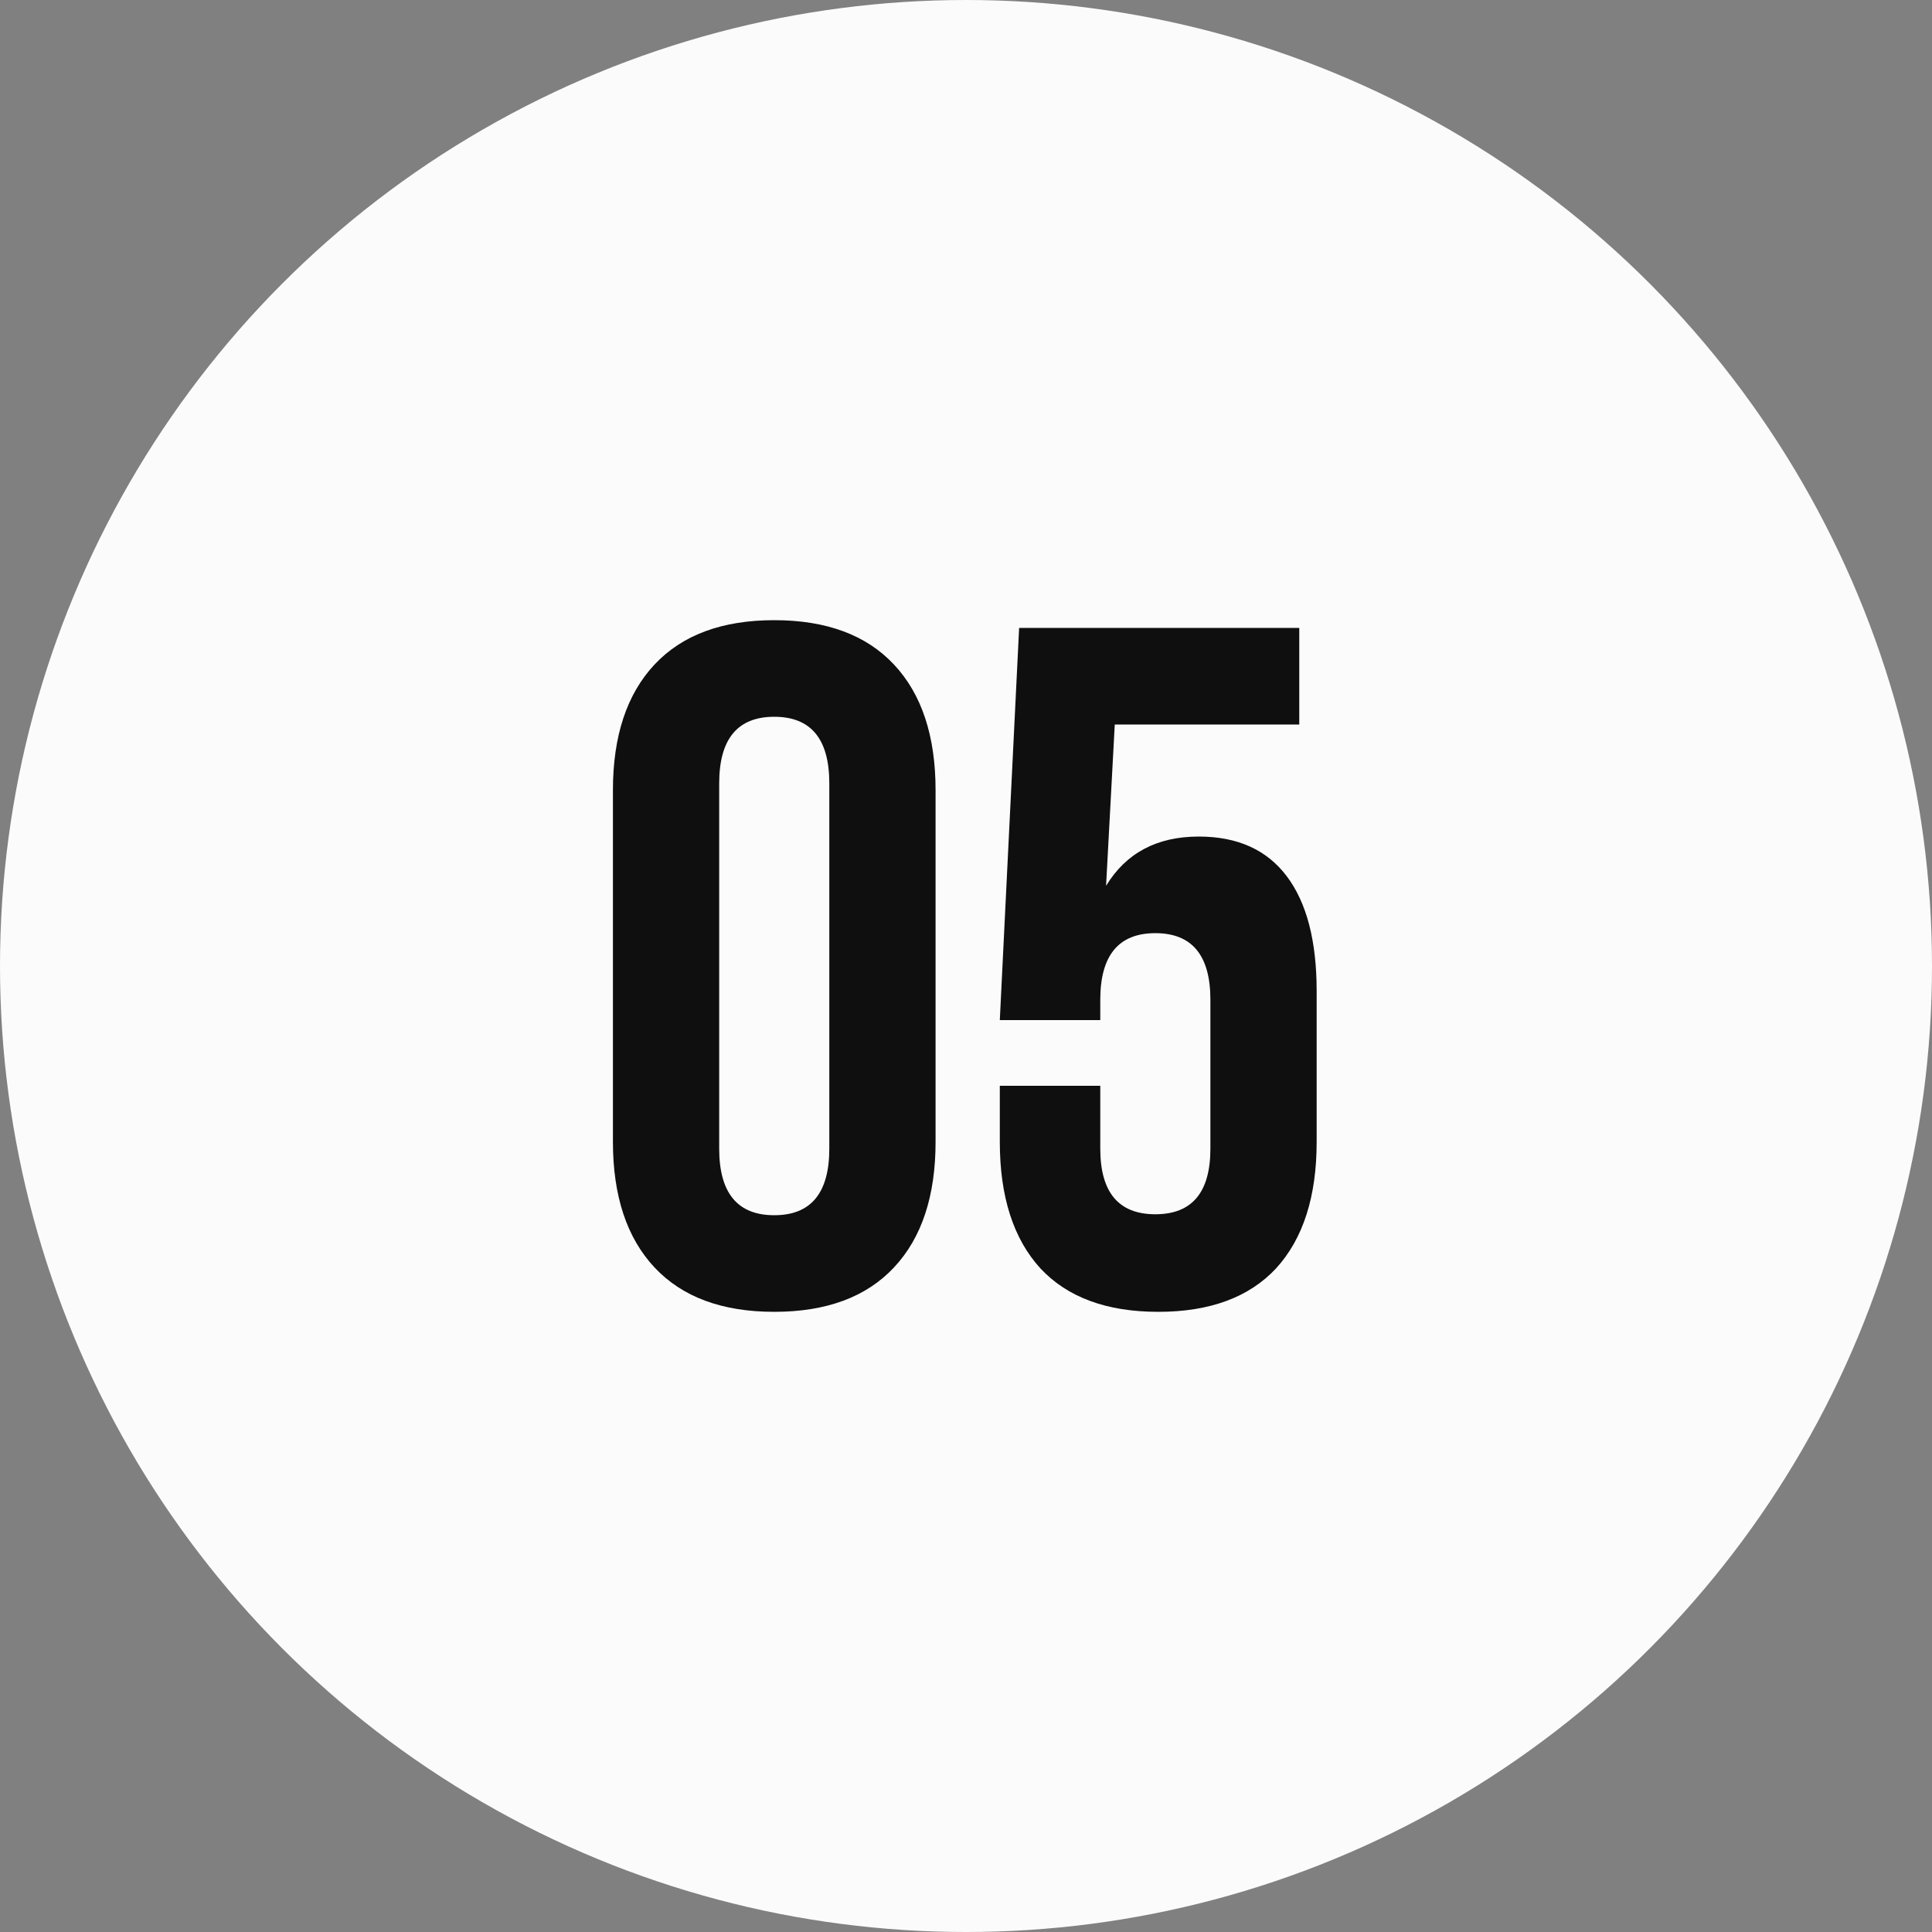
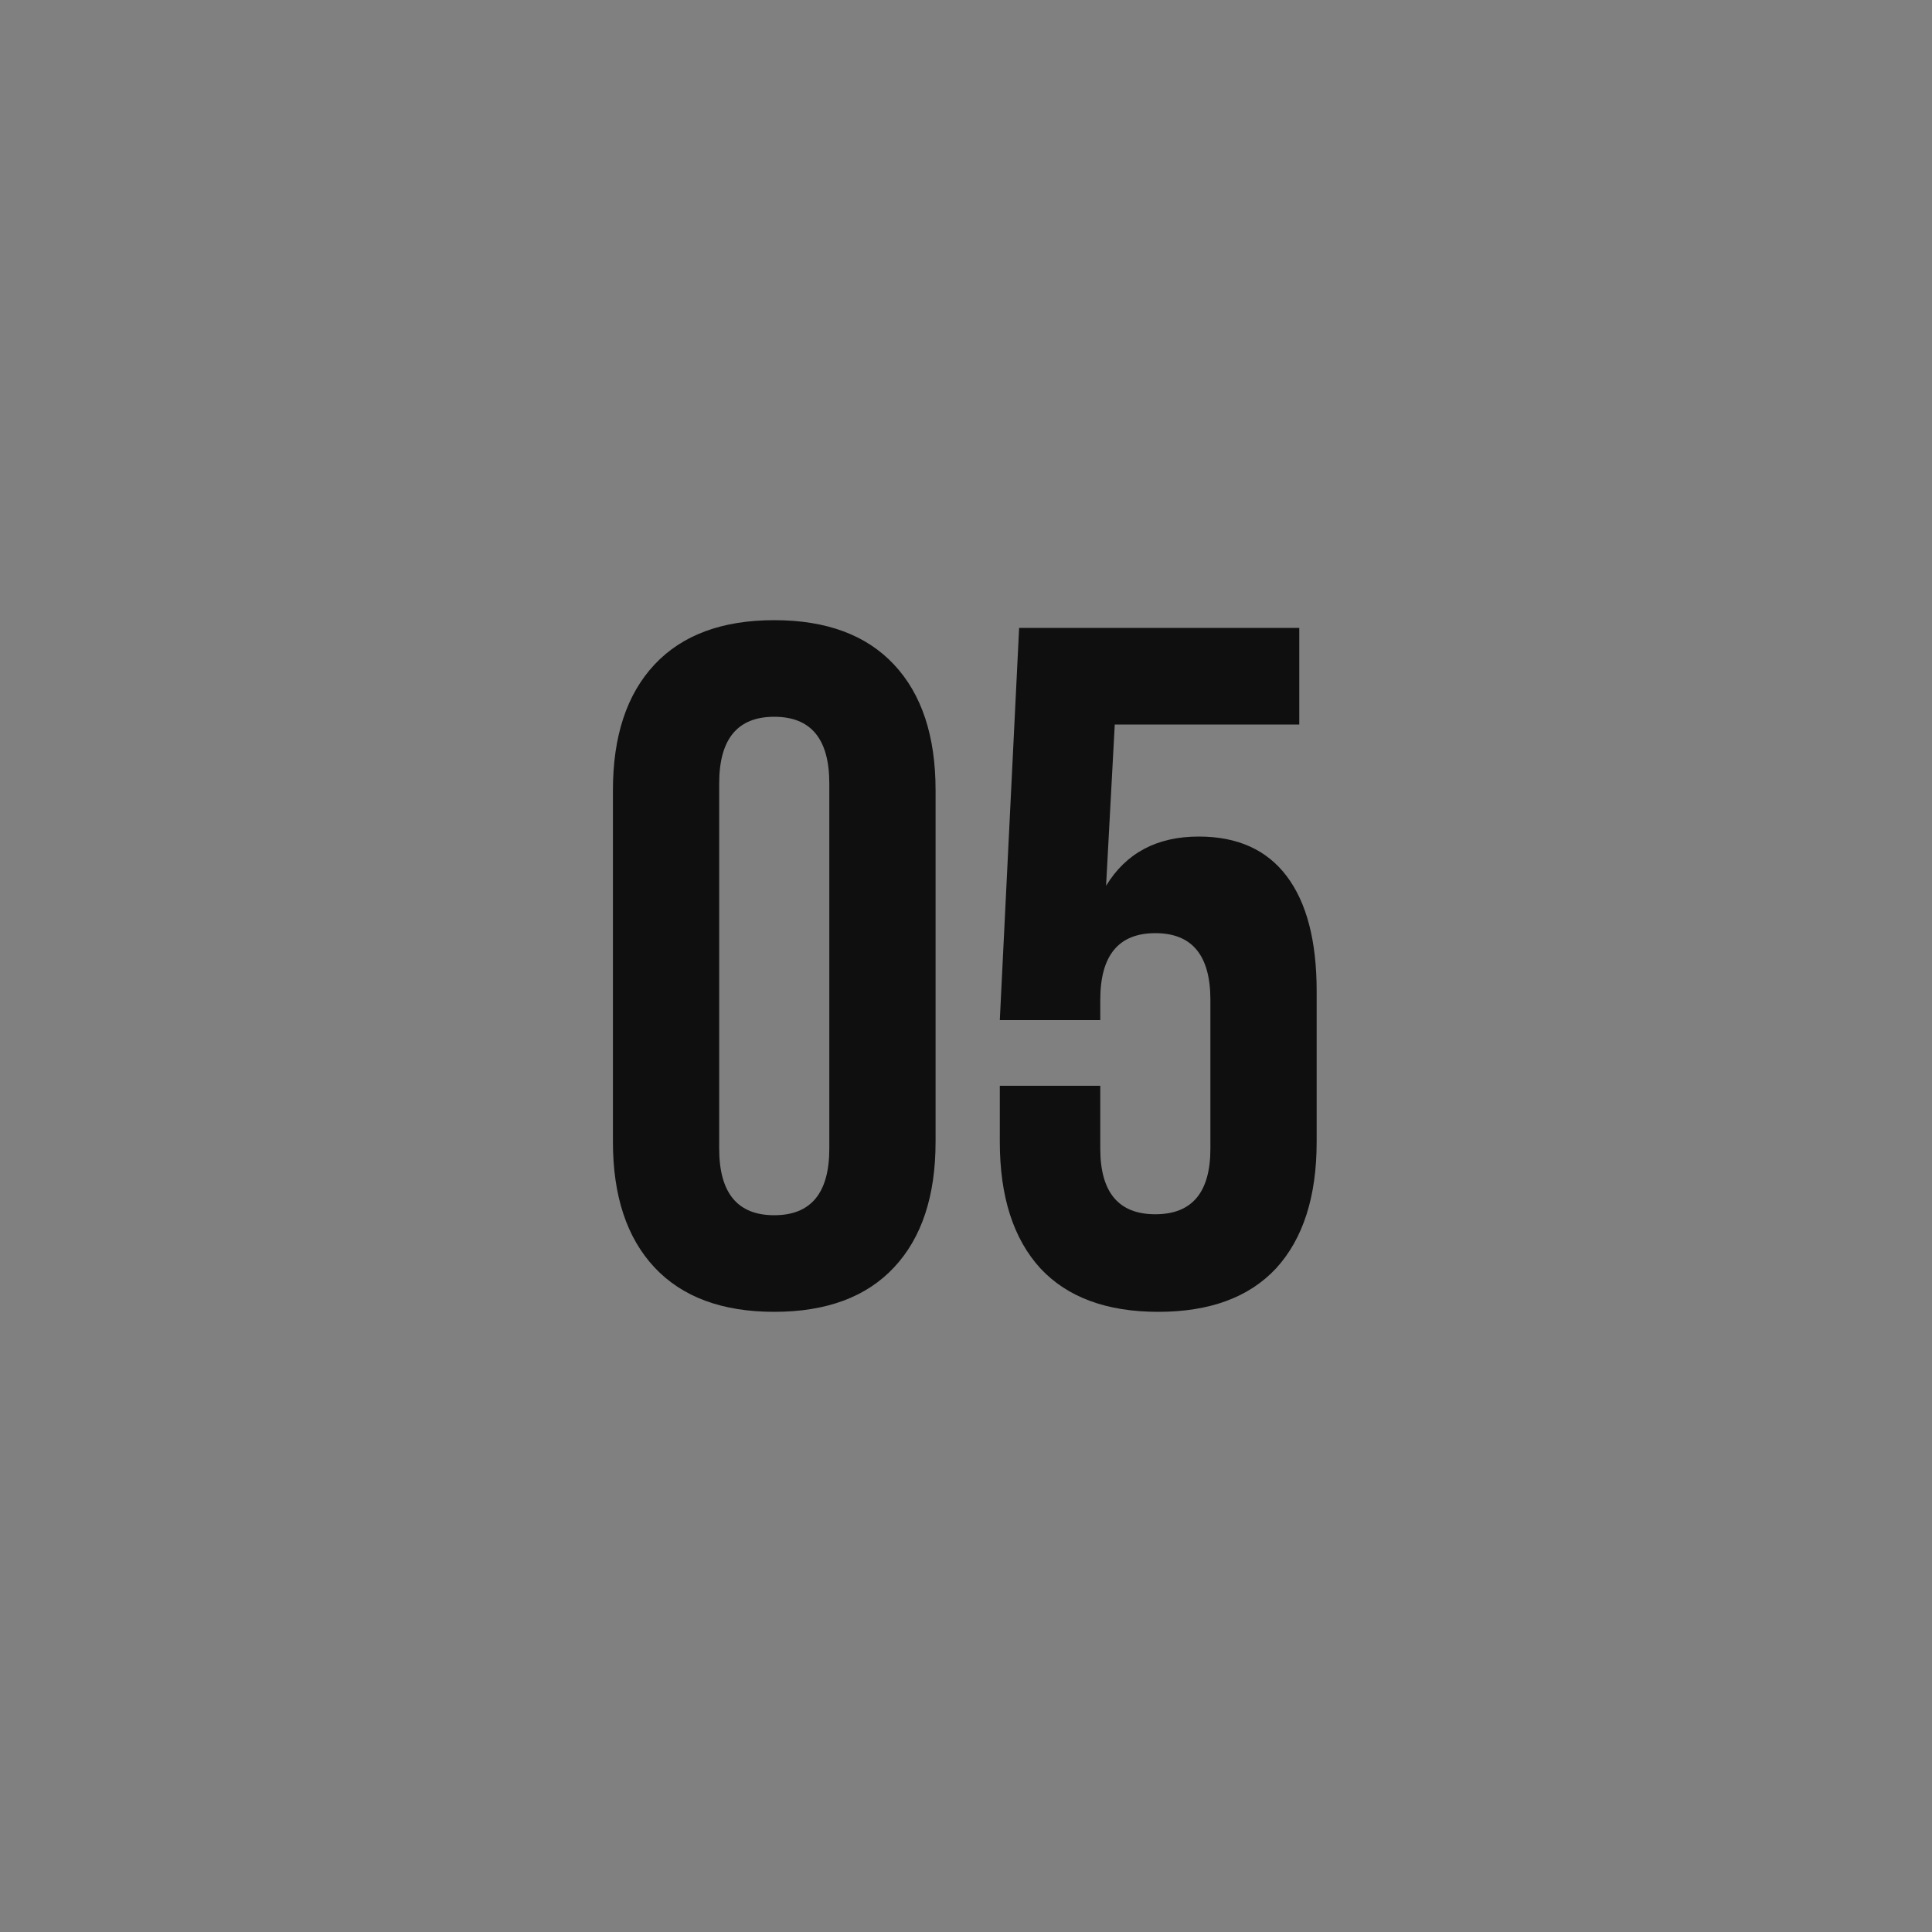
<svg xmlns="http://www.w3.org/2000/svg" width="40" height="40" viewBox="0 0 40 40" fill="none">
  <rect x="0" y="0" width="40" height="40" fill="#808080" stroke="none" />
-   <circle cx="20" cy="20" r="20" fill="#FBFBFB" />
  <path d="M12.69 16.36C12.69 15.24 12.977 14.373 13.55 13.76C14.124 13.147 14.95 12.84 16.03 12.84C17.11 12.84 17.937 13.147 18.51 13.76C19.084 14.373 19.37 15.24 19.37 16.36V23.64C19.37 24.76 19.084 25.627 18.51 26.24C17.937 26.853 17.11 27.16 16.03 27.16C14.95 27.16 14.124 26.853 13.55 26.24C12.977 25.627 12.69 24.76 12.69 23.64V16.36ZM14.89 23.78C14.89 24.7 15.27 25.16 16.03 25.16C16.79 25.16 17.17 24.7 17.17 23.78V16.22C17.17 15.3 16.79 14.84 16.03 14.84C15.27 14.84 14.89 15.3 14.89 16.22V23.78ZM22.78 23.78C22.78 24.687 23.16 25.14 23.92 25.14C24.68 25.14 25.06 24.687 25.06 23.78V20.7C25.06 19.78 24.68 19.32 23.92 19.32C23.16 19.32 22.78 19.78 22.78 20.7V21.12H20.7L21.1 13H26.9V15H23.08L22.9 18.34C23.313 17.66 23.953 17.32 24.82 17.32C25.62 17.32 26.227 17.593 26.64 18.14C27.053 18.687 27.26 19.48 27.26 20.52V23.64C27.26 24.773 26.98 25.647 26.42 26.26C25.86 26.86 25.047 27.16 23.98 27.16C22.913 27.16 22.1 26.86 21.54 26.26C20.98 25.647 20.7 24.773 20.7 23.64V22.48H22.78V23.78Z" fill="#0F0F0F" />
</svg>